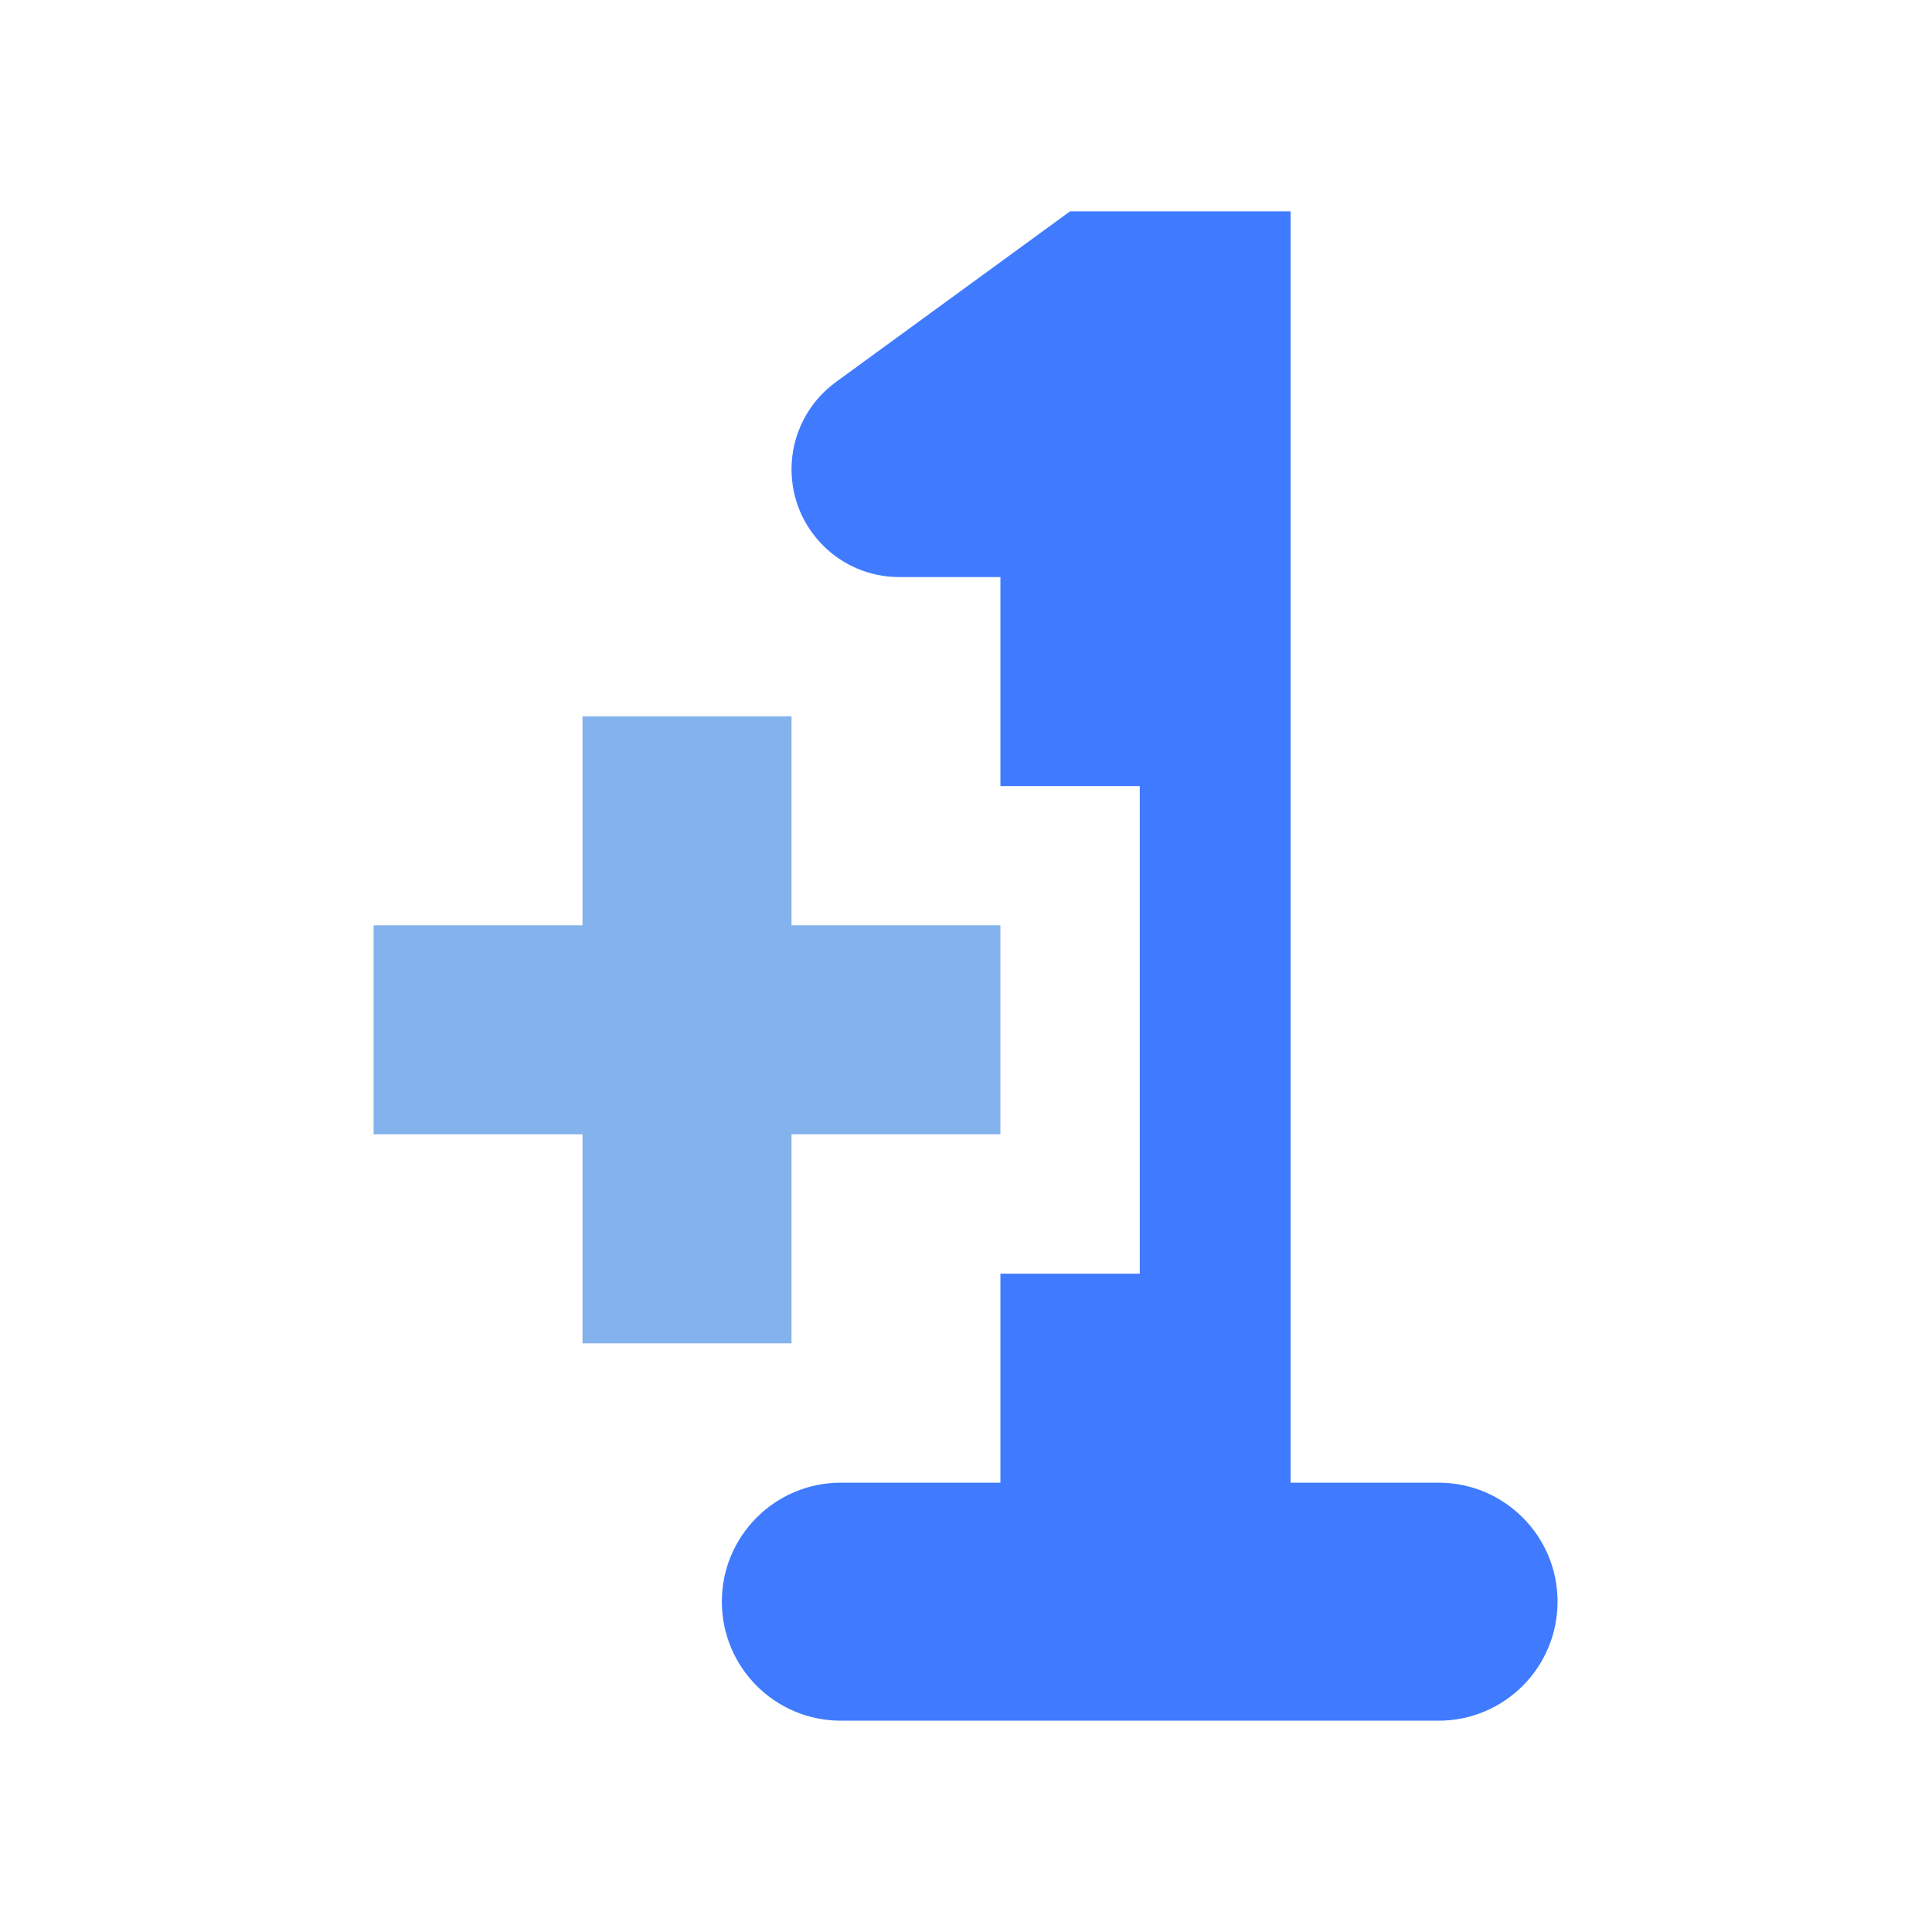
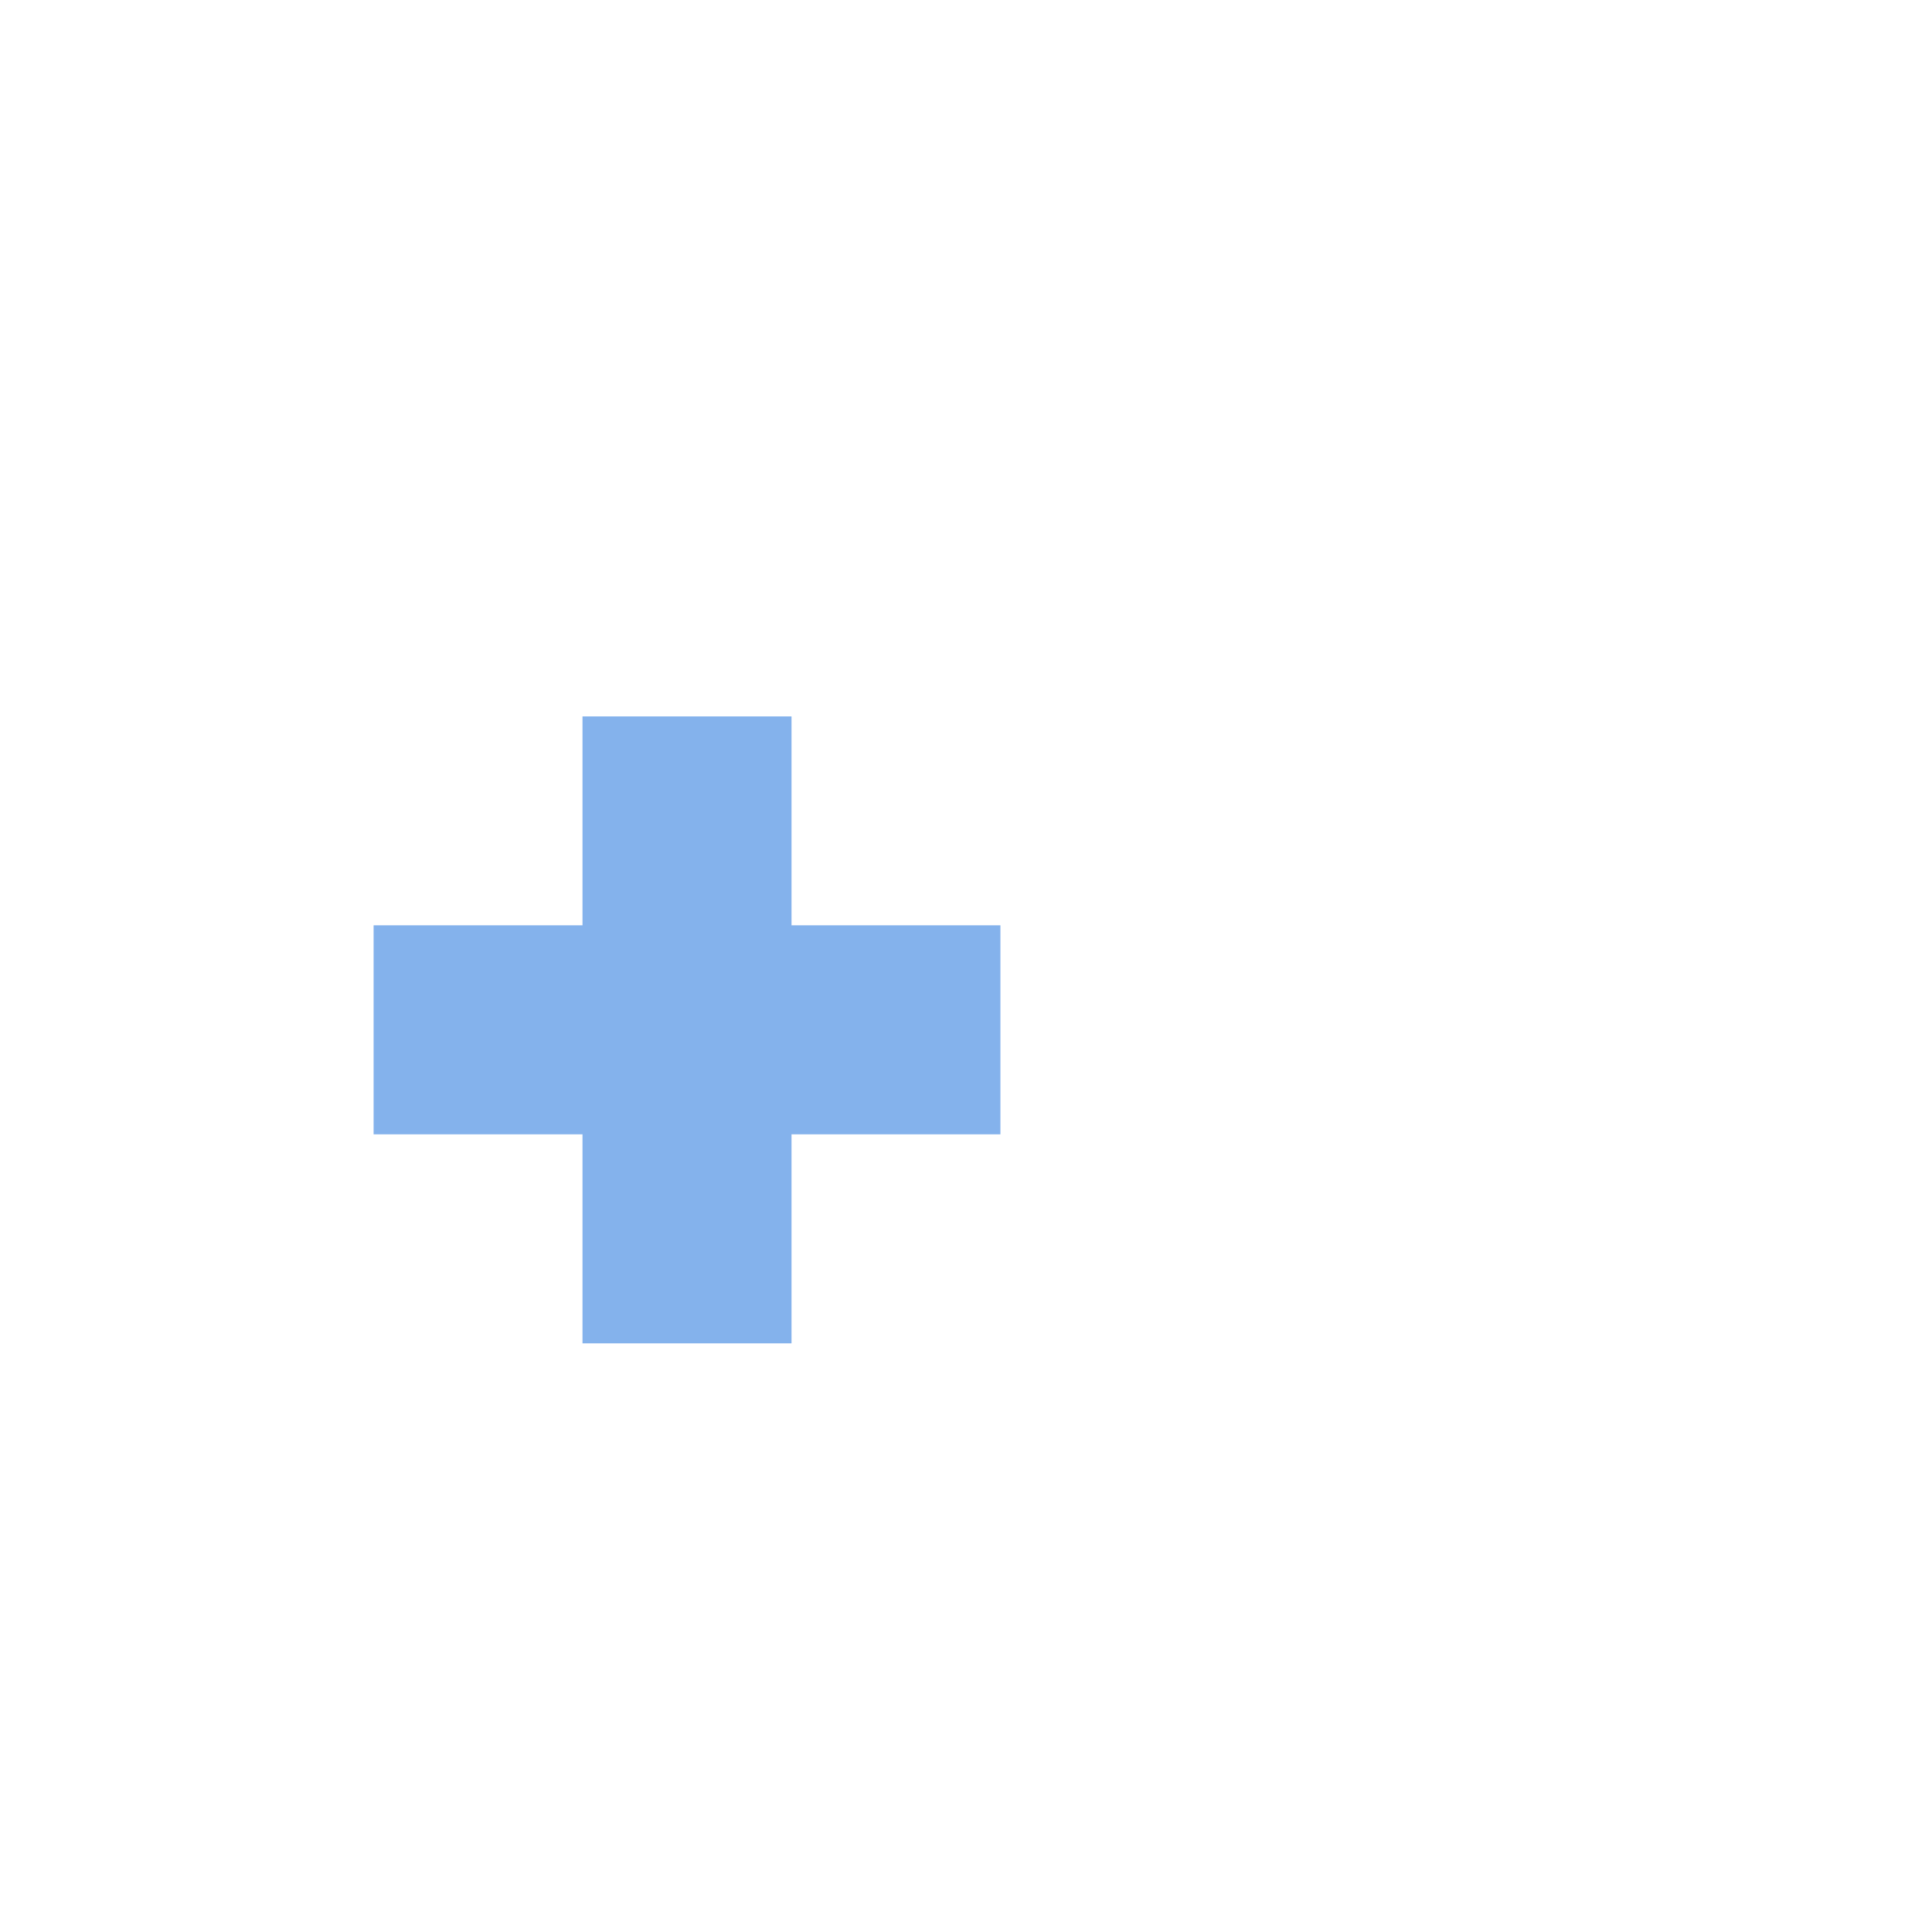
<svg xmlns="http://www.w3.org/2000/svg" width="16" height="16" viewBox="0 0 16 16" fill="none">
-   <path d="M8.862 1.75L6.921 3.165C6.691 3.333 6.555 3.601 6.555 3.886C6.555 4.379 6.954 4.779 7.447 4.779H8.285V6.51H9.439V10.548H8.285V12.279H6.963C6.419 12.279 5.978 12.72 5.978 13.264C5.978 13.809 6.419 14.25 6.963 14.25H11.914C12.458 14.25 12.899 13.809 12.899 13.264C12.899 12.72 12.458 12.279 11.914 12.279H10.688V1.75H8.862Z" fill="#407BFF" />
  <path d="M6.555 5.933H4.824V7.663H3.094V9.394H4.824V11.125H6.555V9.394H8.285V7.663H6.555V5.933Z" fill="#84B2EC" />
</svg>